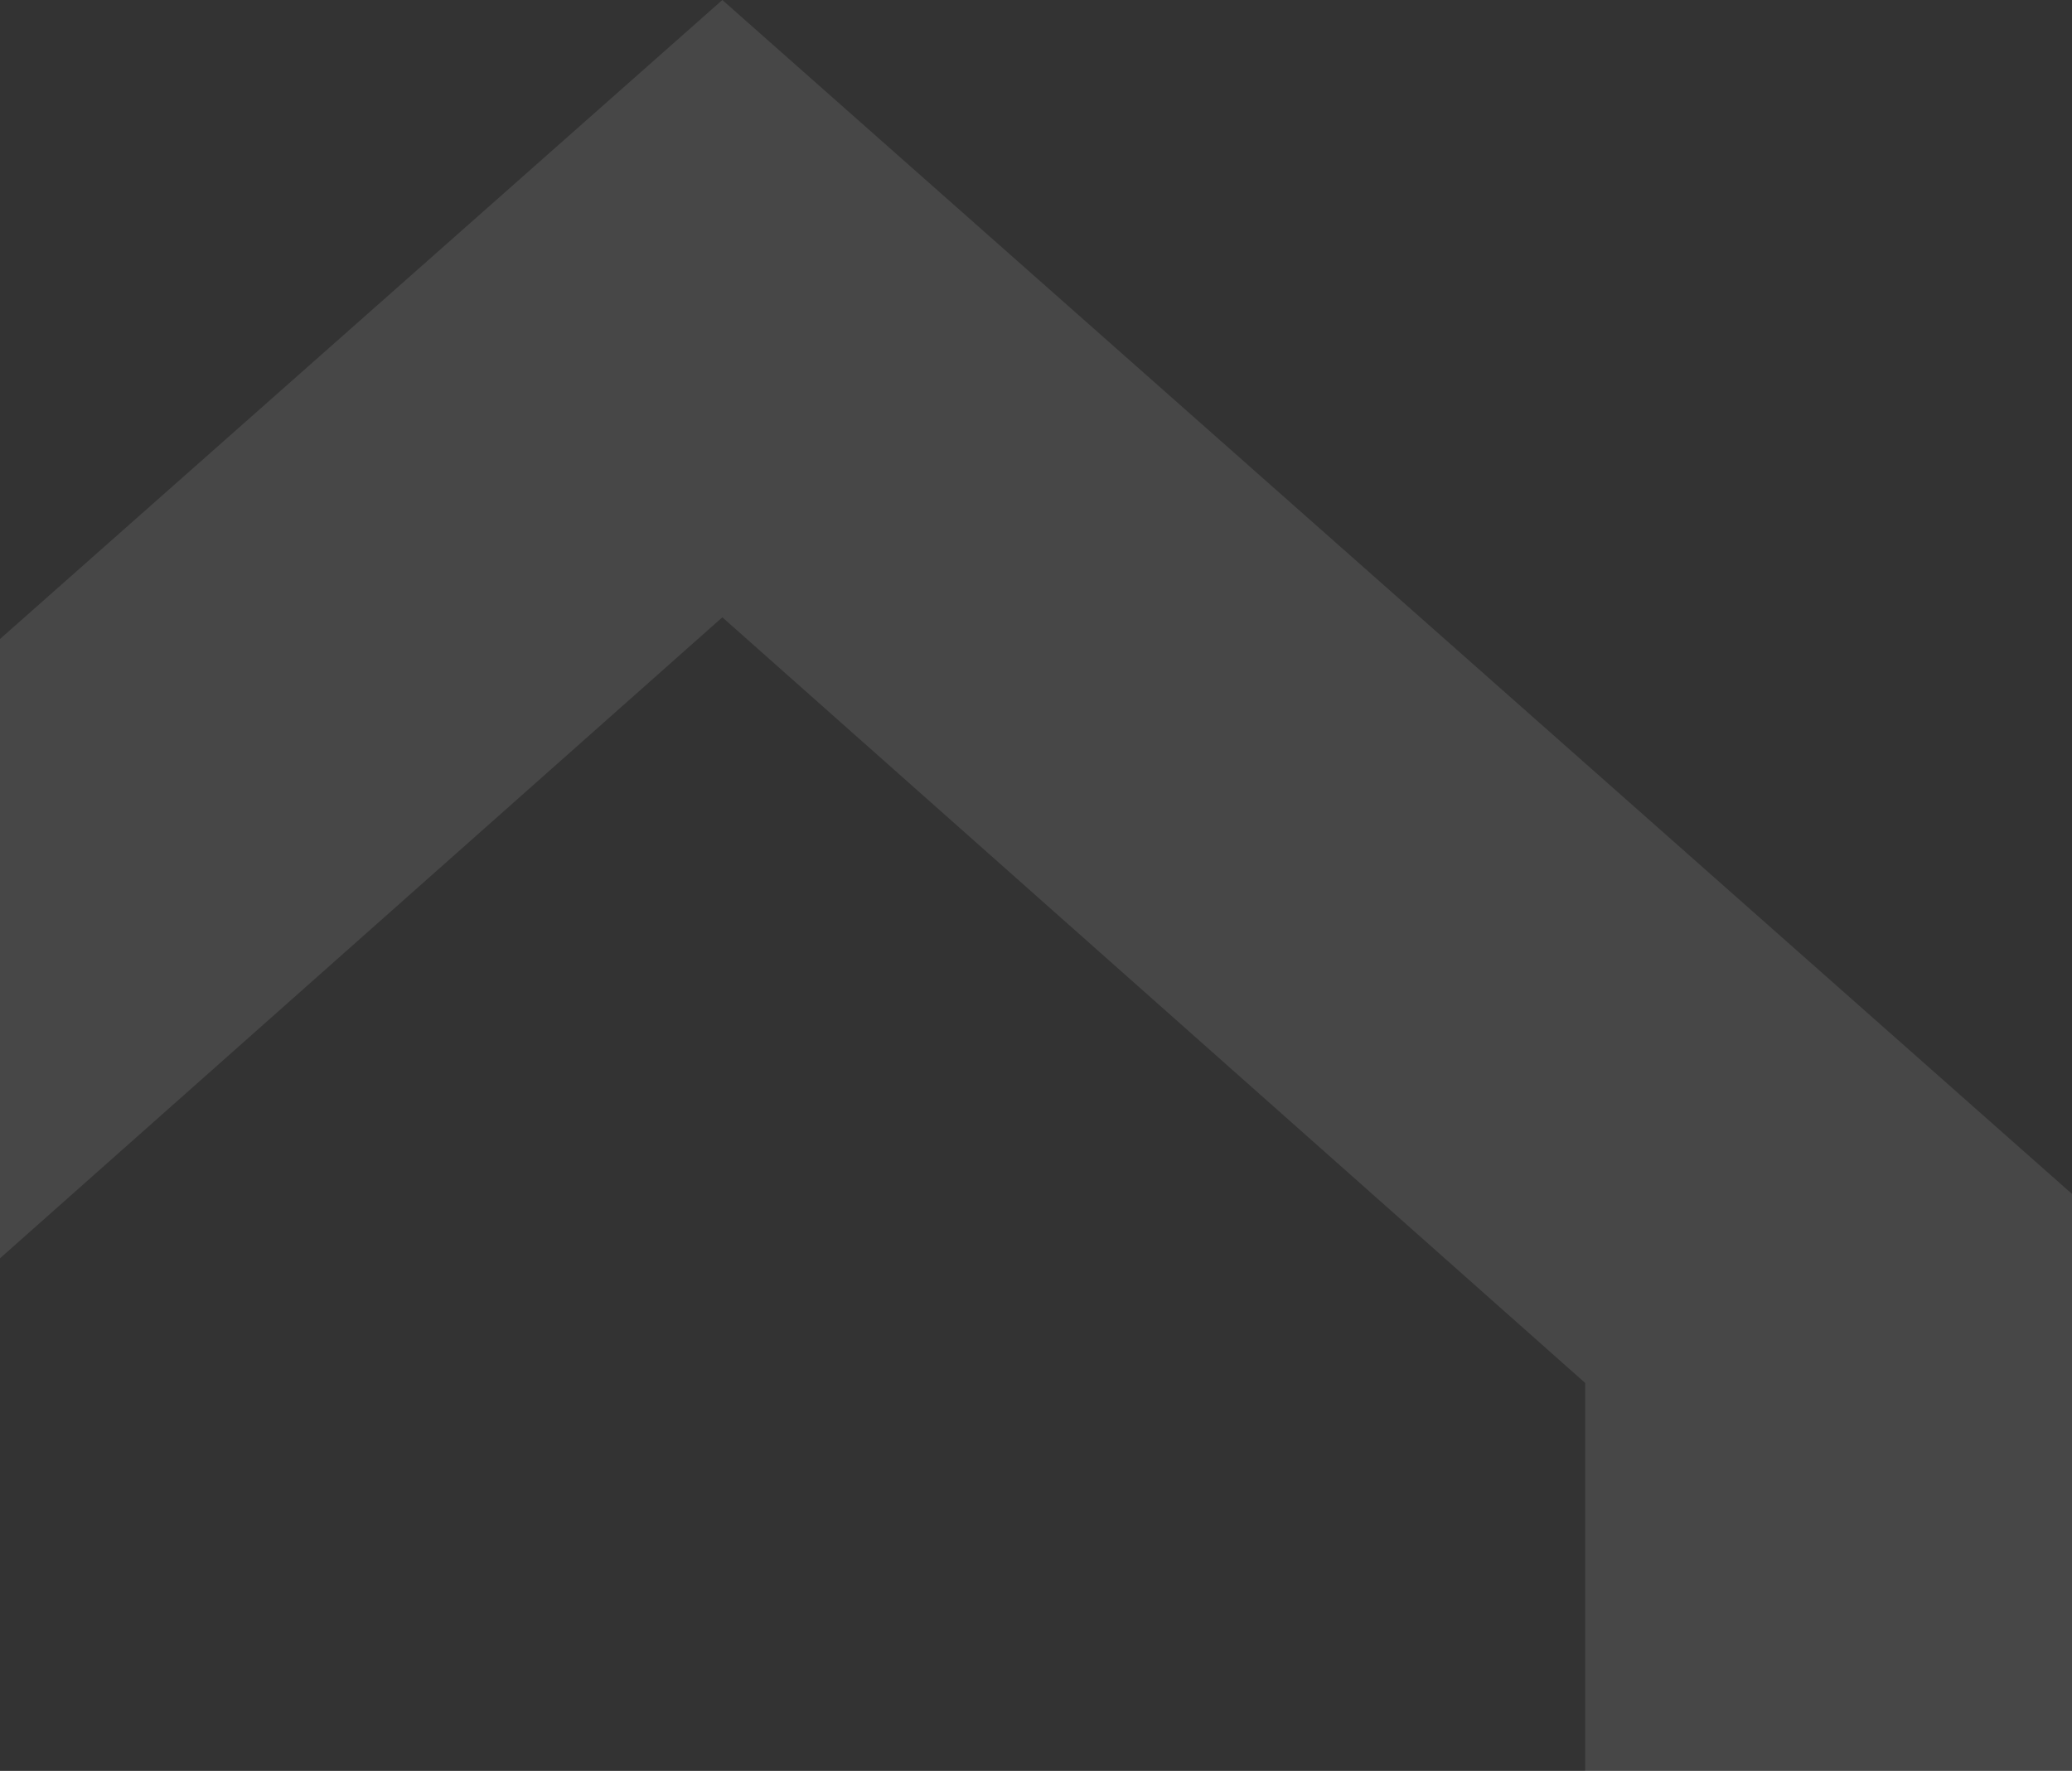
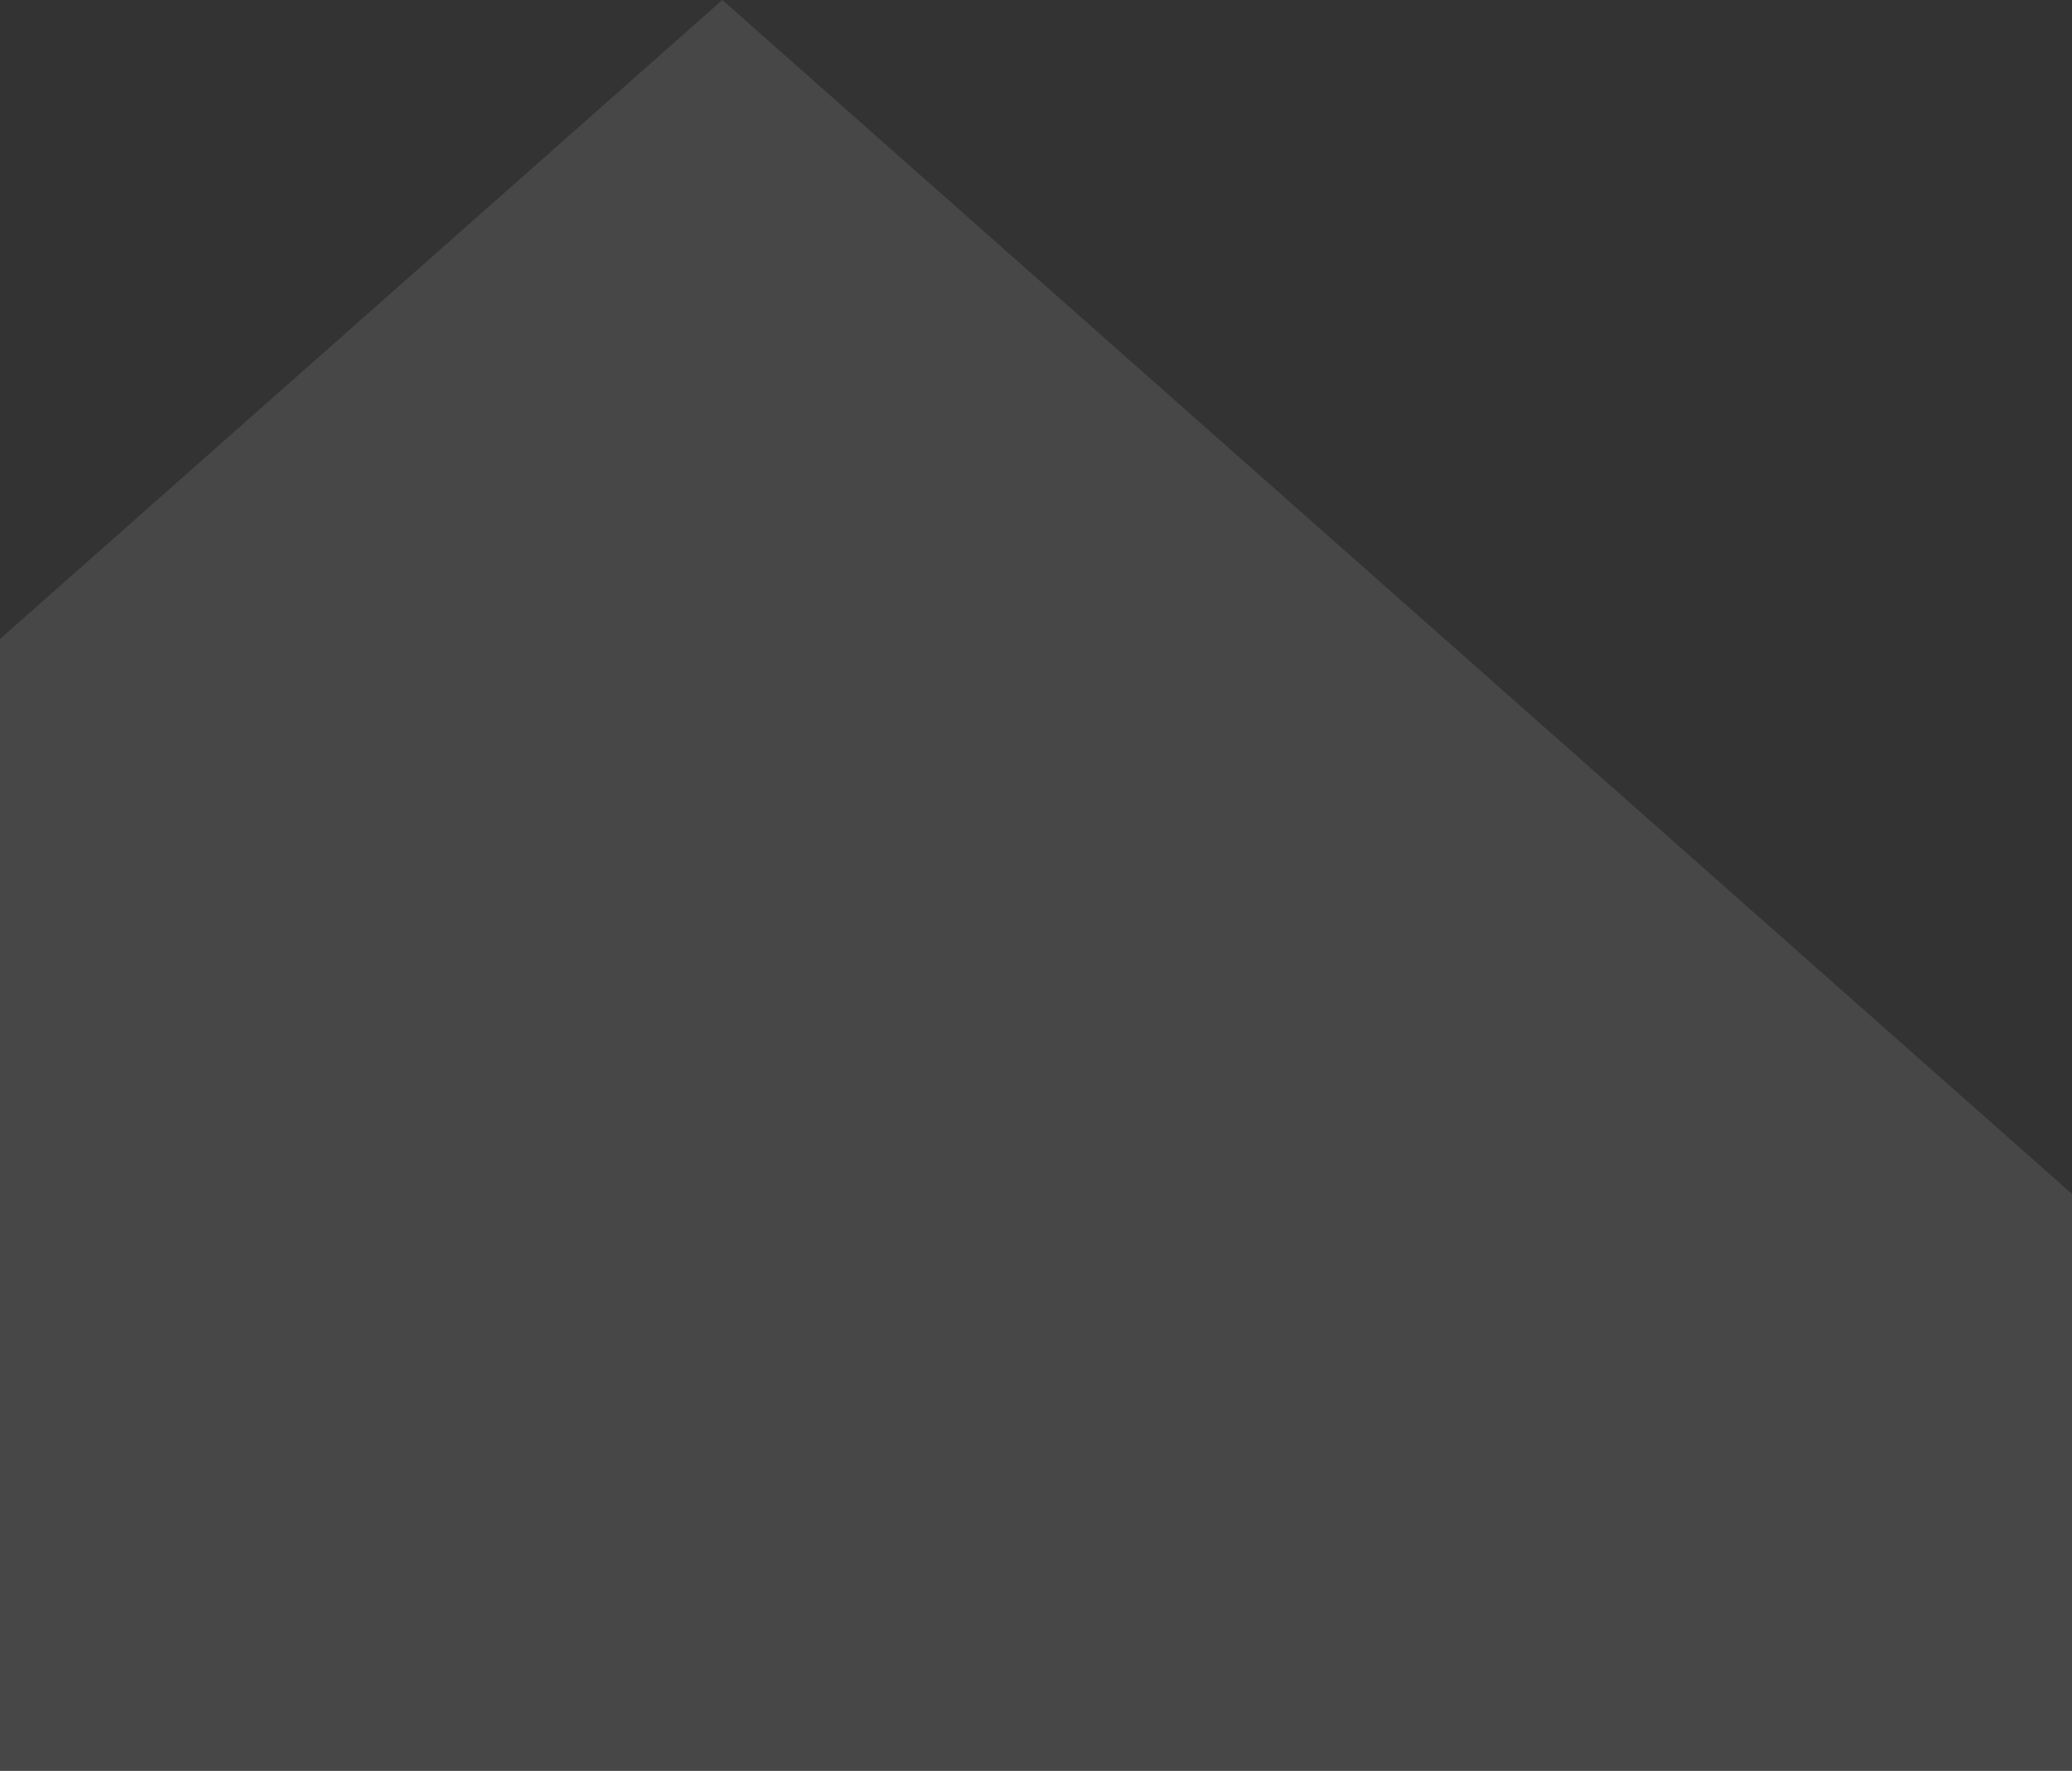
<svg xmlns="http://www.w3.org/2000/svg" width="654" height="559" viewBox="0 0 654 559" fill="none">
  <rect x="0" y="0" width="654" height="559" fill="#333333" stroke="none" />
-   <path fill-rule="evenodd" clip-rule="evenodd" d="M-198 376.878L228 0L654 376.878V780.947V932H-198V780.947V376.878ZM-44.336 780.947H500.336V436.545L228 194.859L-44.336 436.545V780.947Z" fill="white" fill-opacity="0.1" />
+   <path fill-rule="evenodd" clip-rule="evenodd" d="M-198 376.878L228 0L654 376.878V780.947V932H-198V780.947V376.878ZM-44.336 780.947V436.545L228 194.859L-44.336 436.545V780.947Z" fill="white" fill-opacity="0.1" />
</svg>